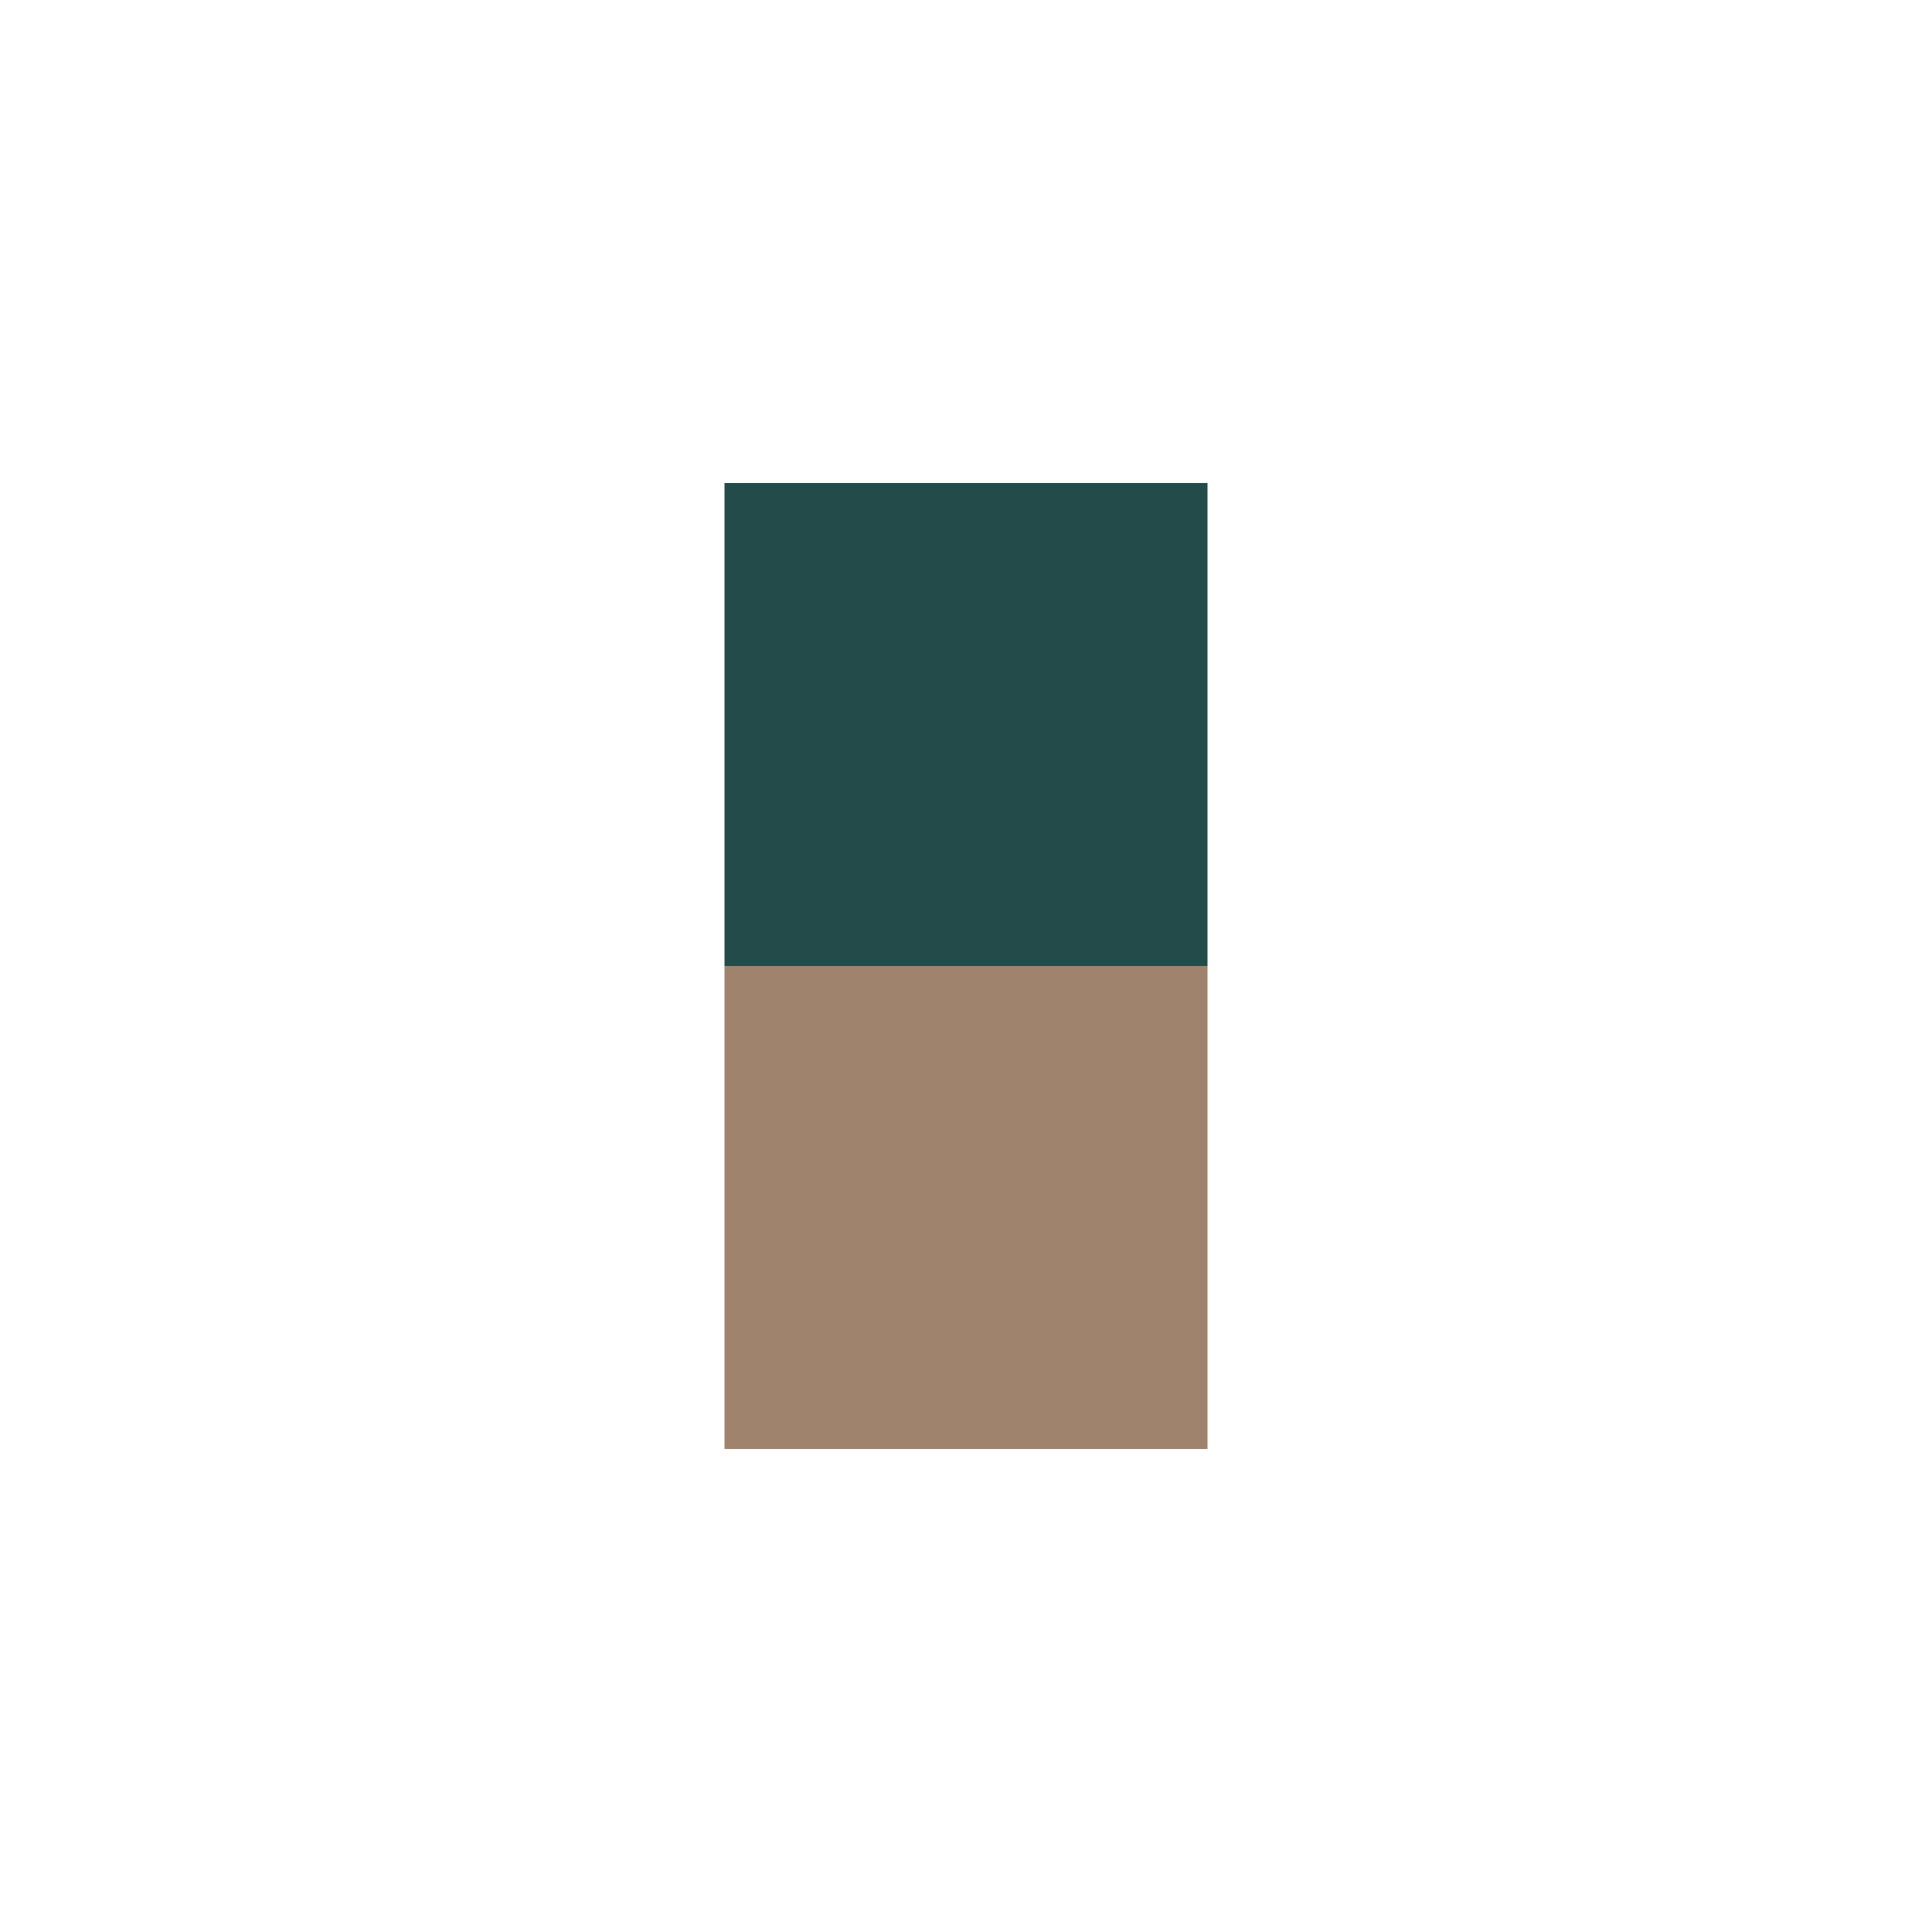
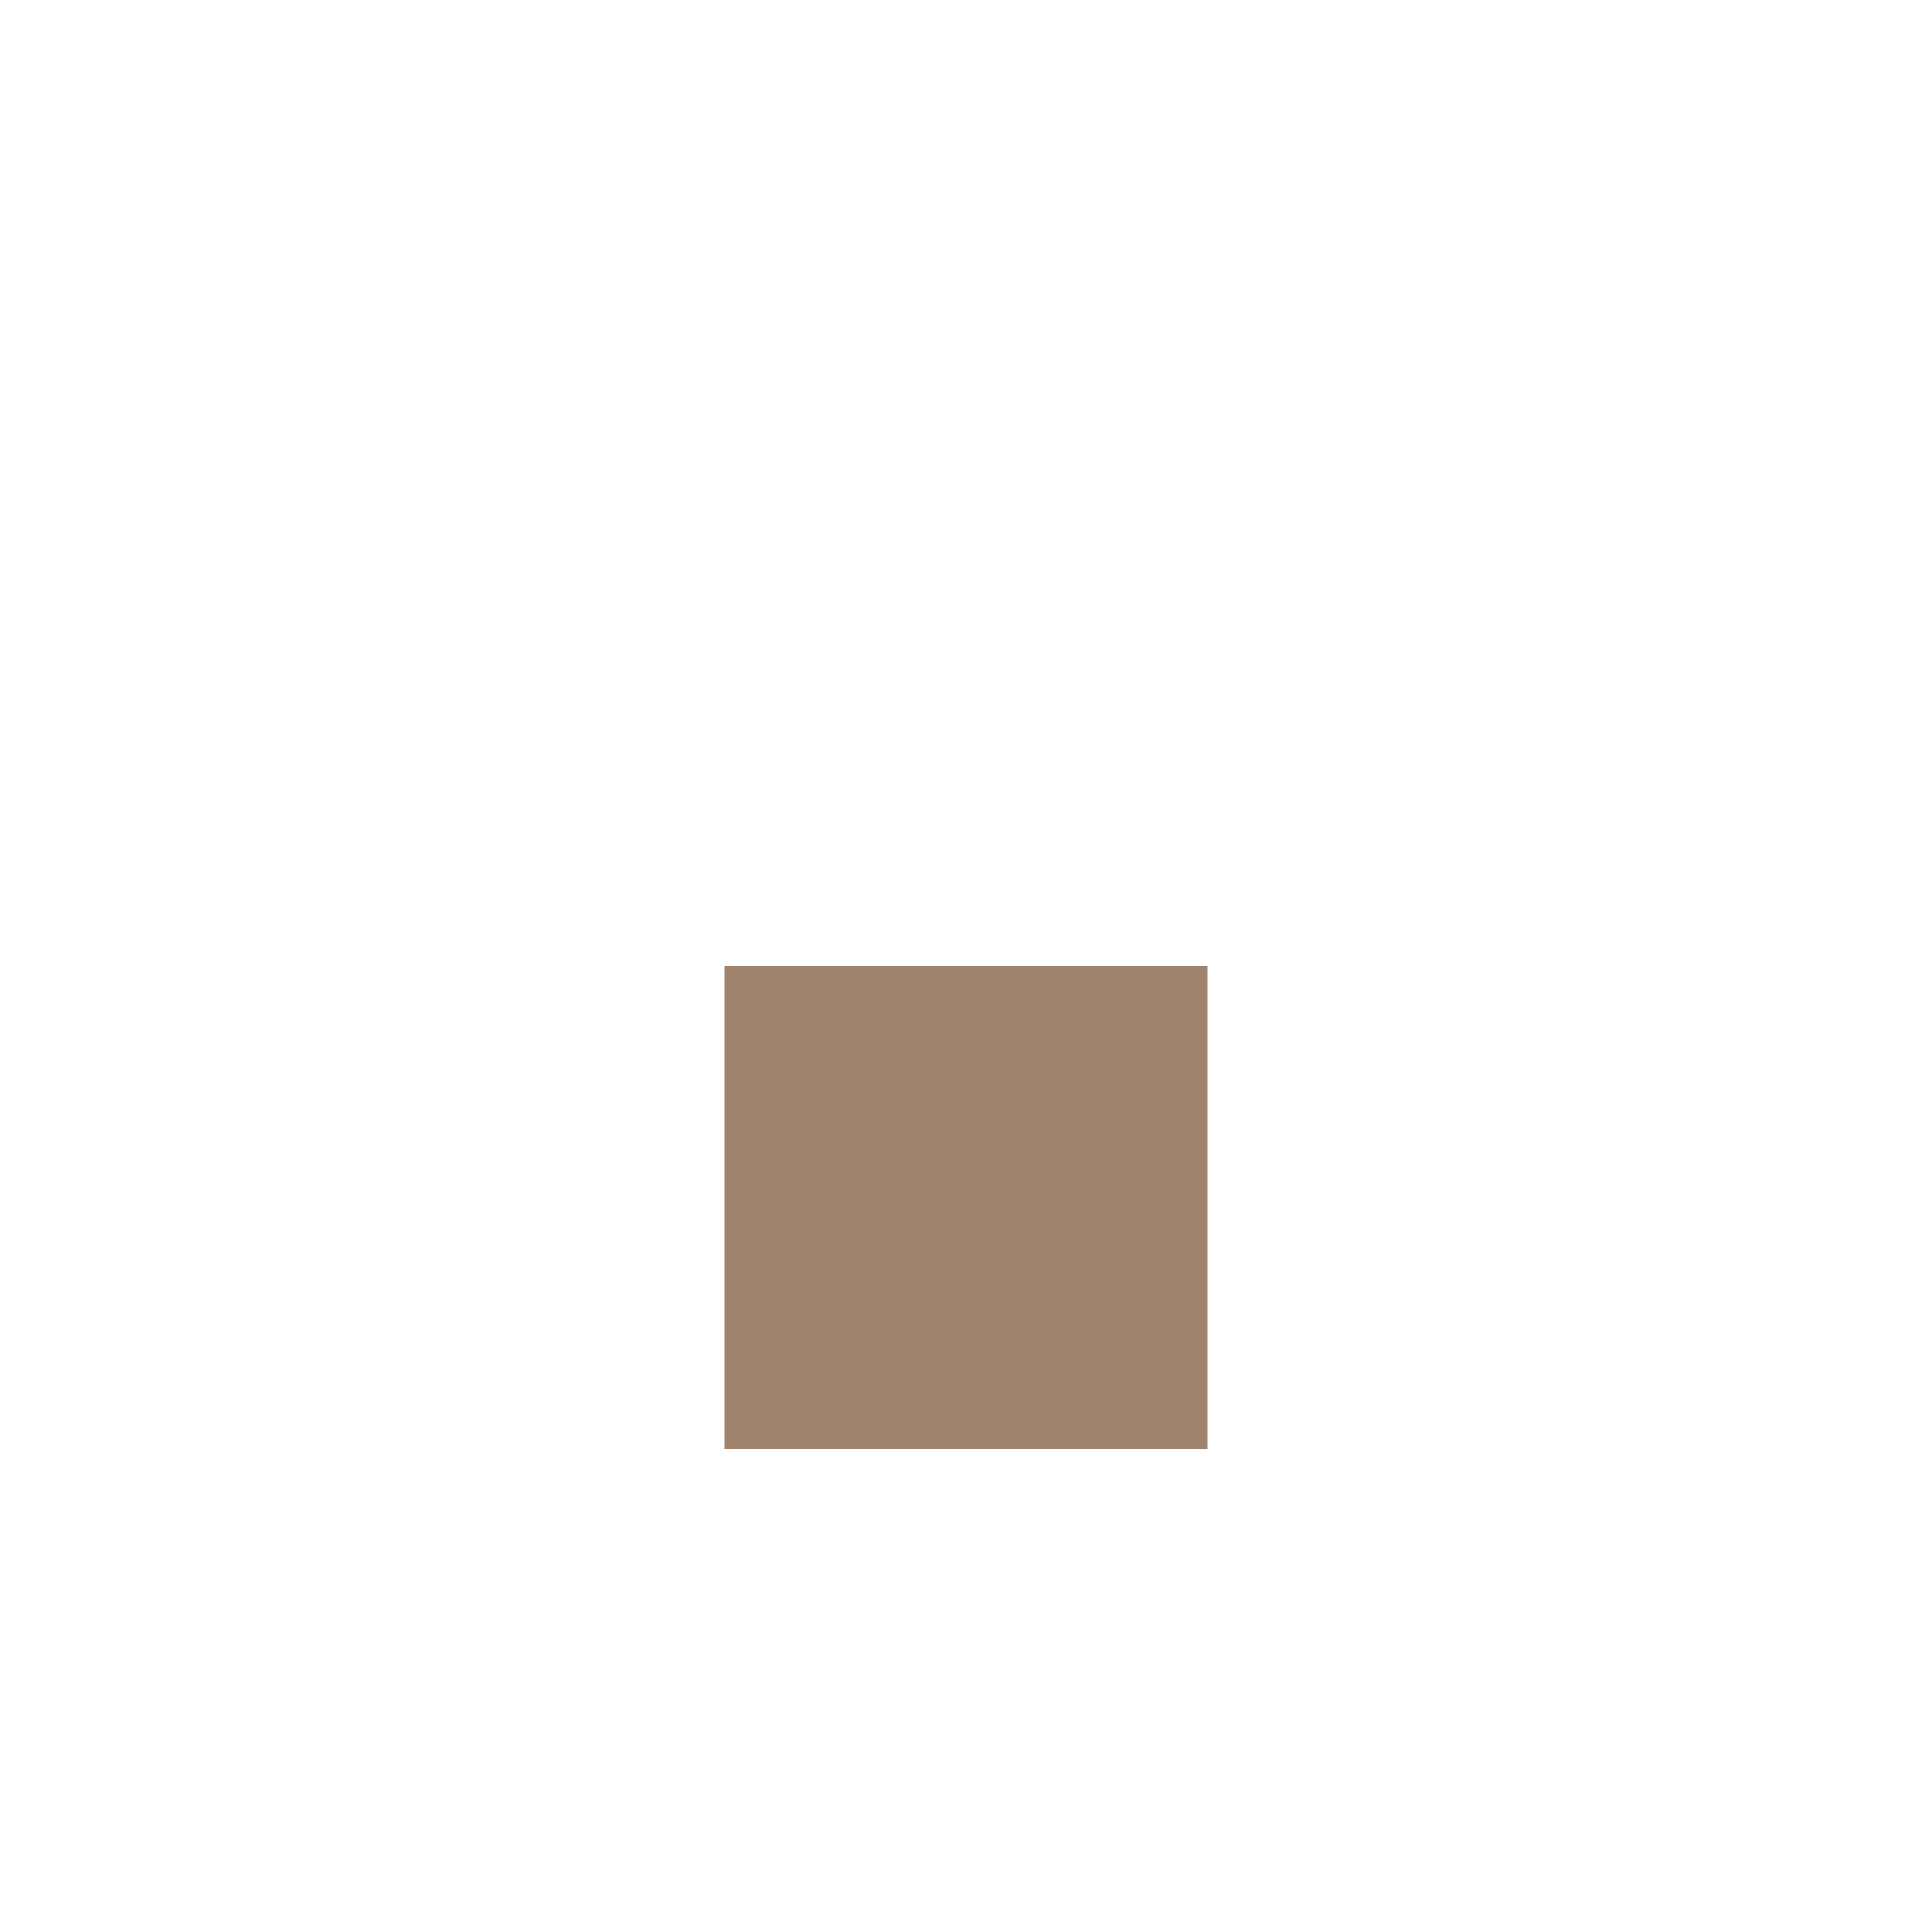
<svg xmlns="http://www.w3.org/2000/svg" viewBox="0 0 1080 1080" version="1.1">
-   <path id="Head" d="M405 540 L675 540 675 270 405 270 Z" fill="rgb(35,75,73)" />
  <path id="Torso" d="M405 810 L675 810 675 540 405 540 Z" fill="rgb(160,131,108)" />
</svg>